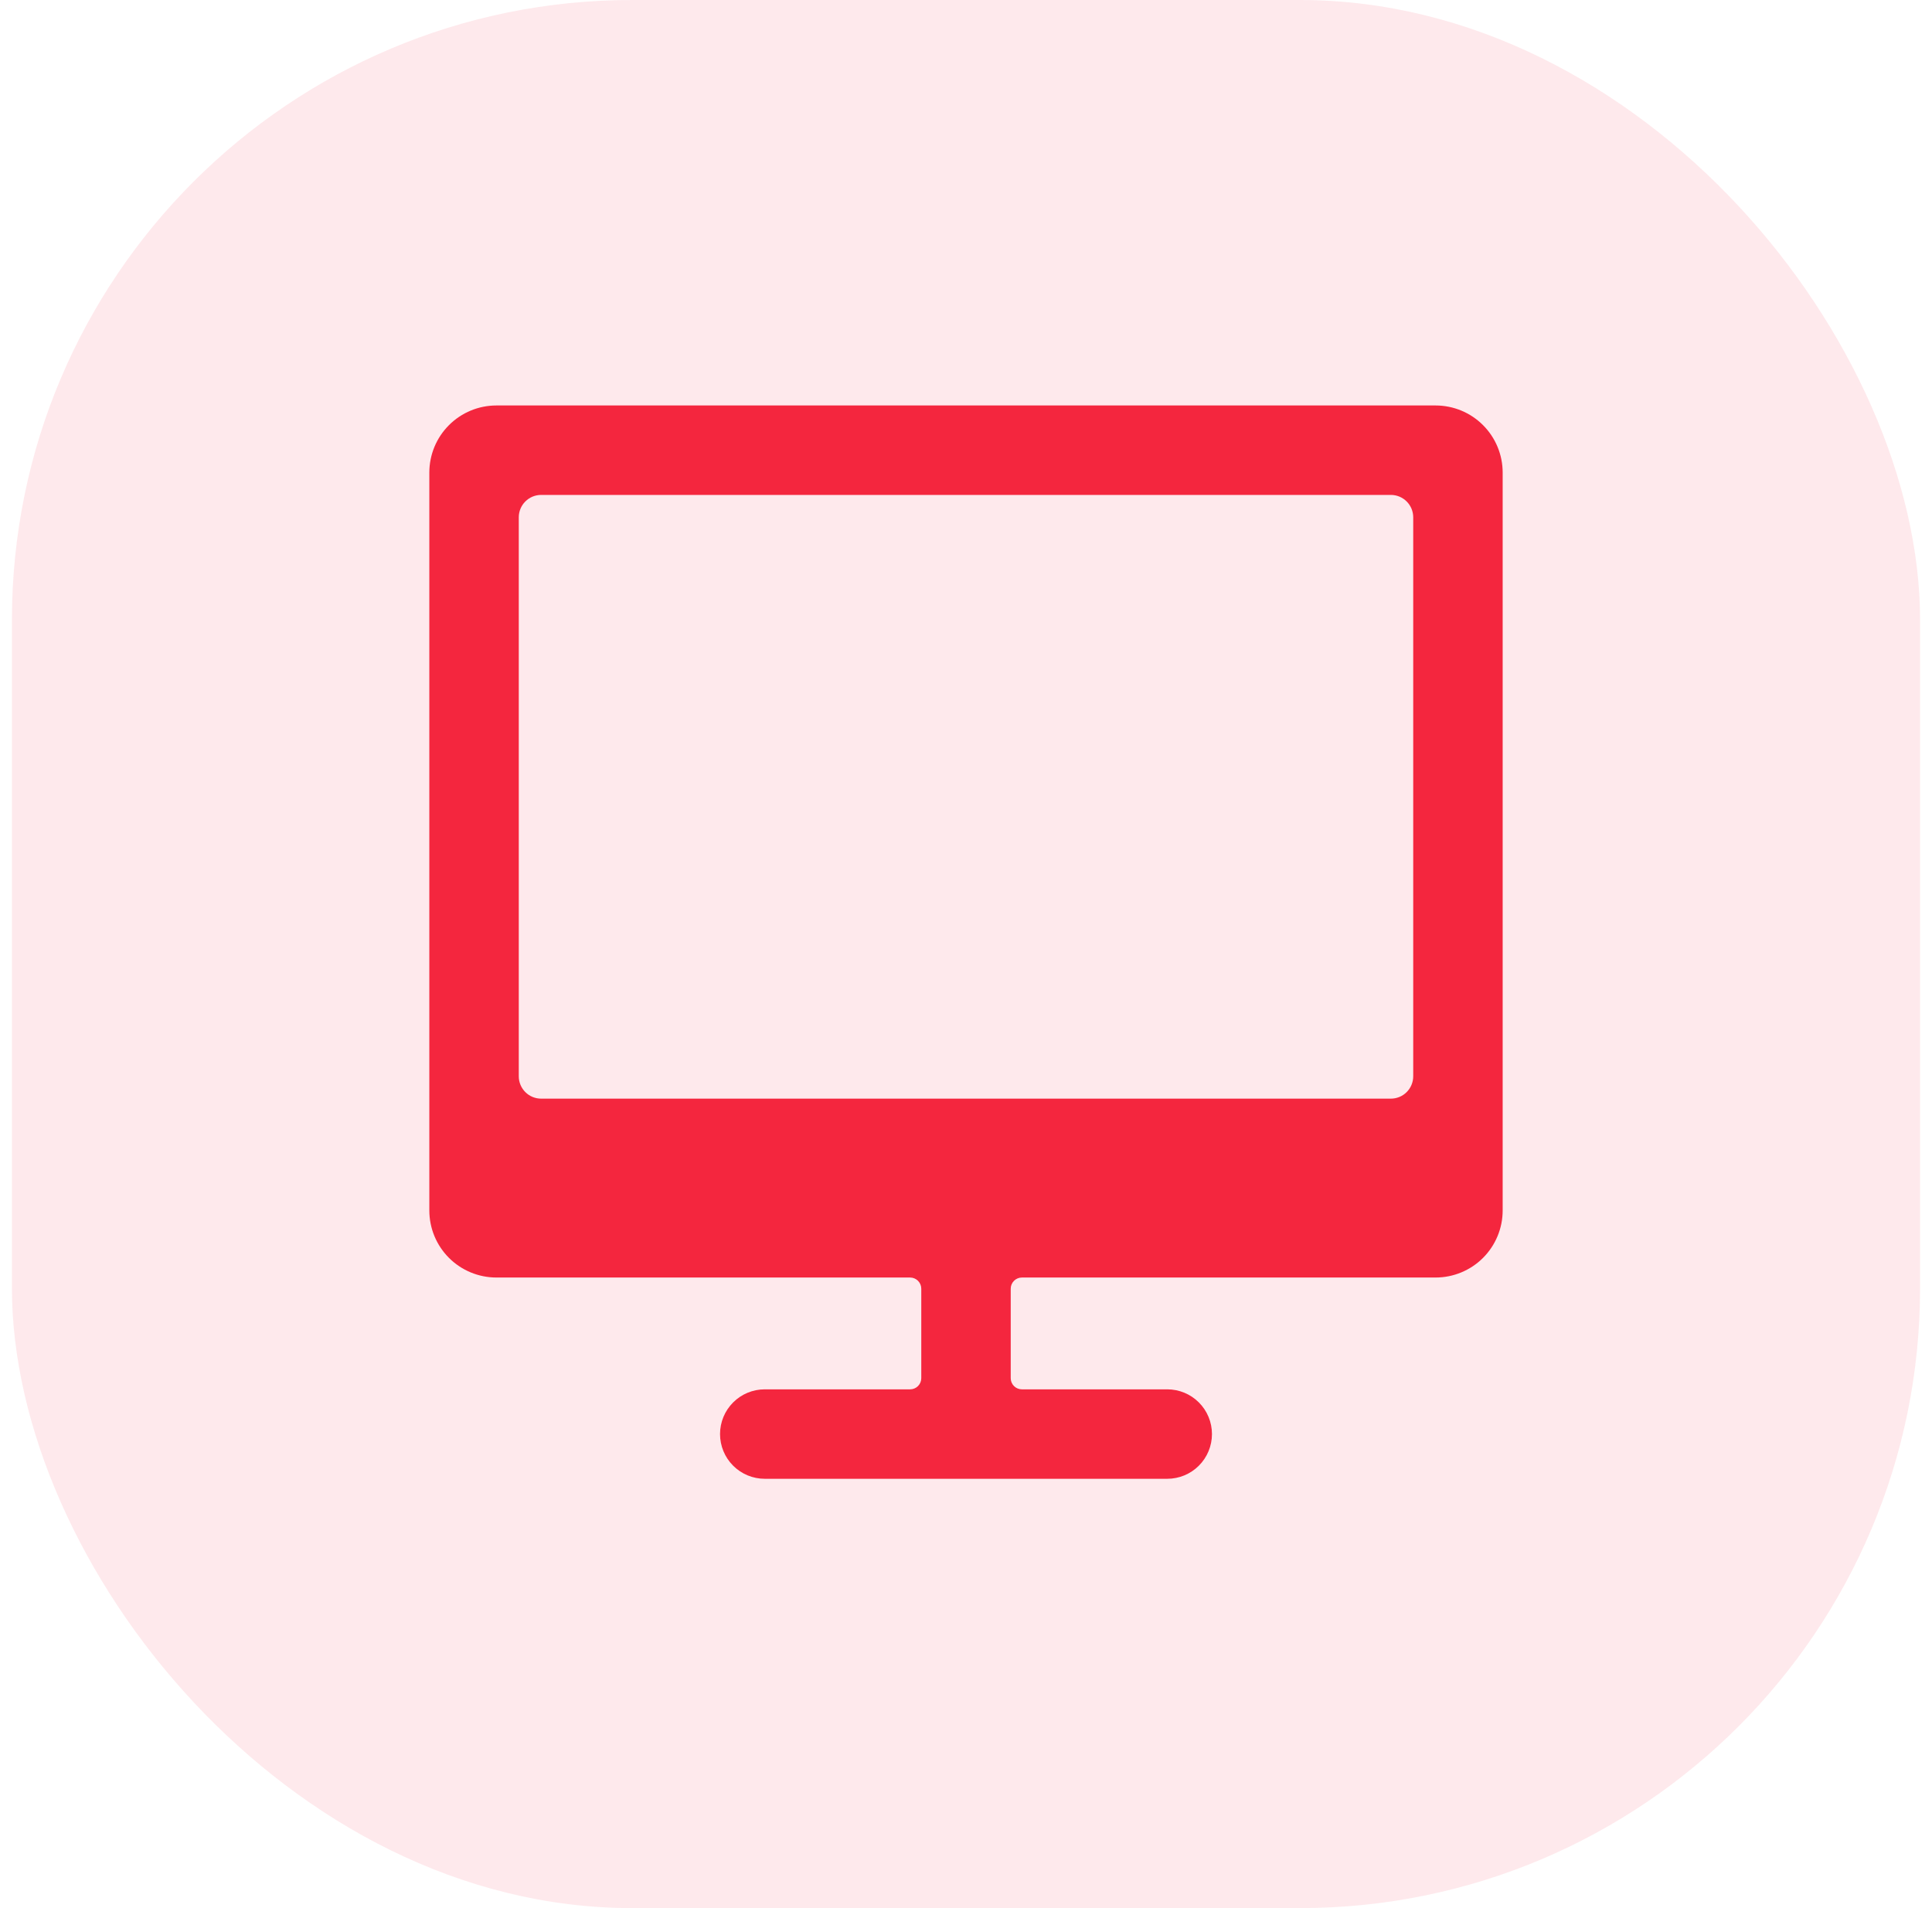
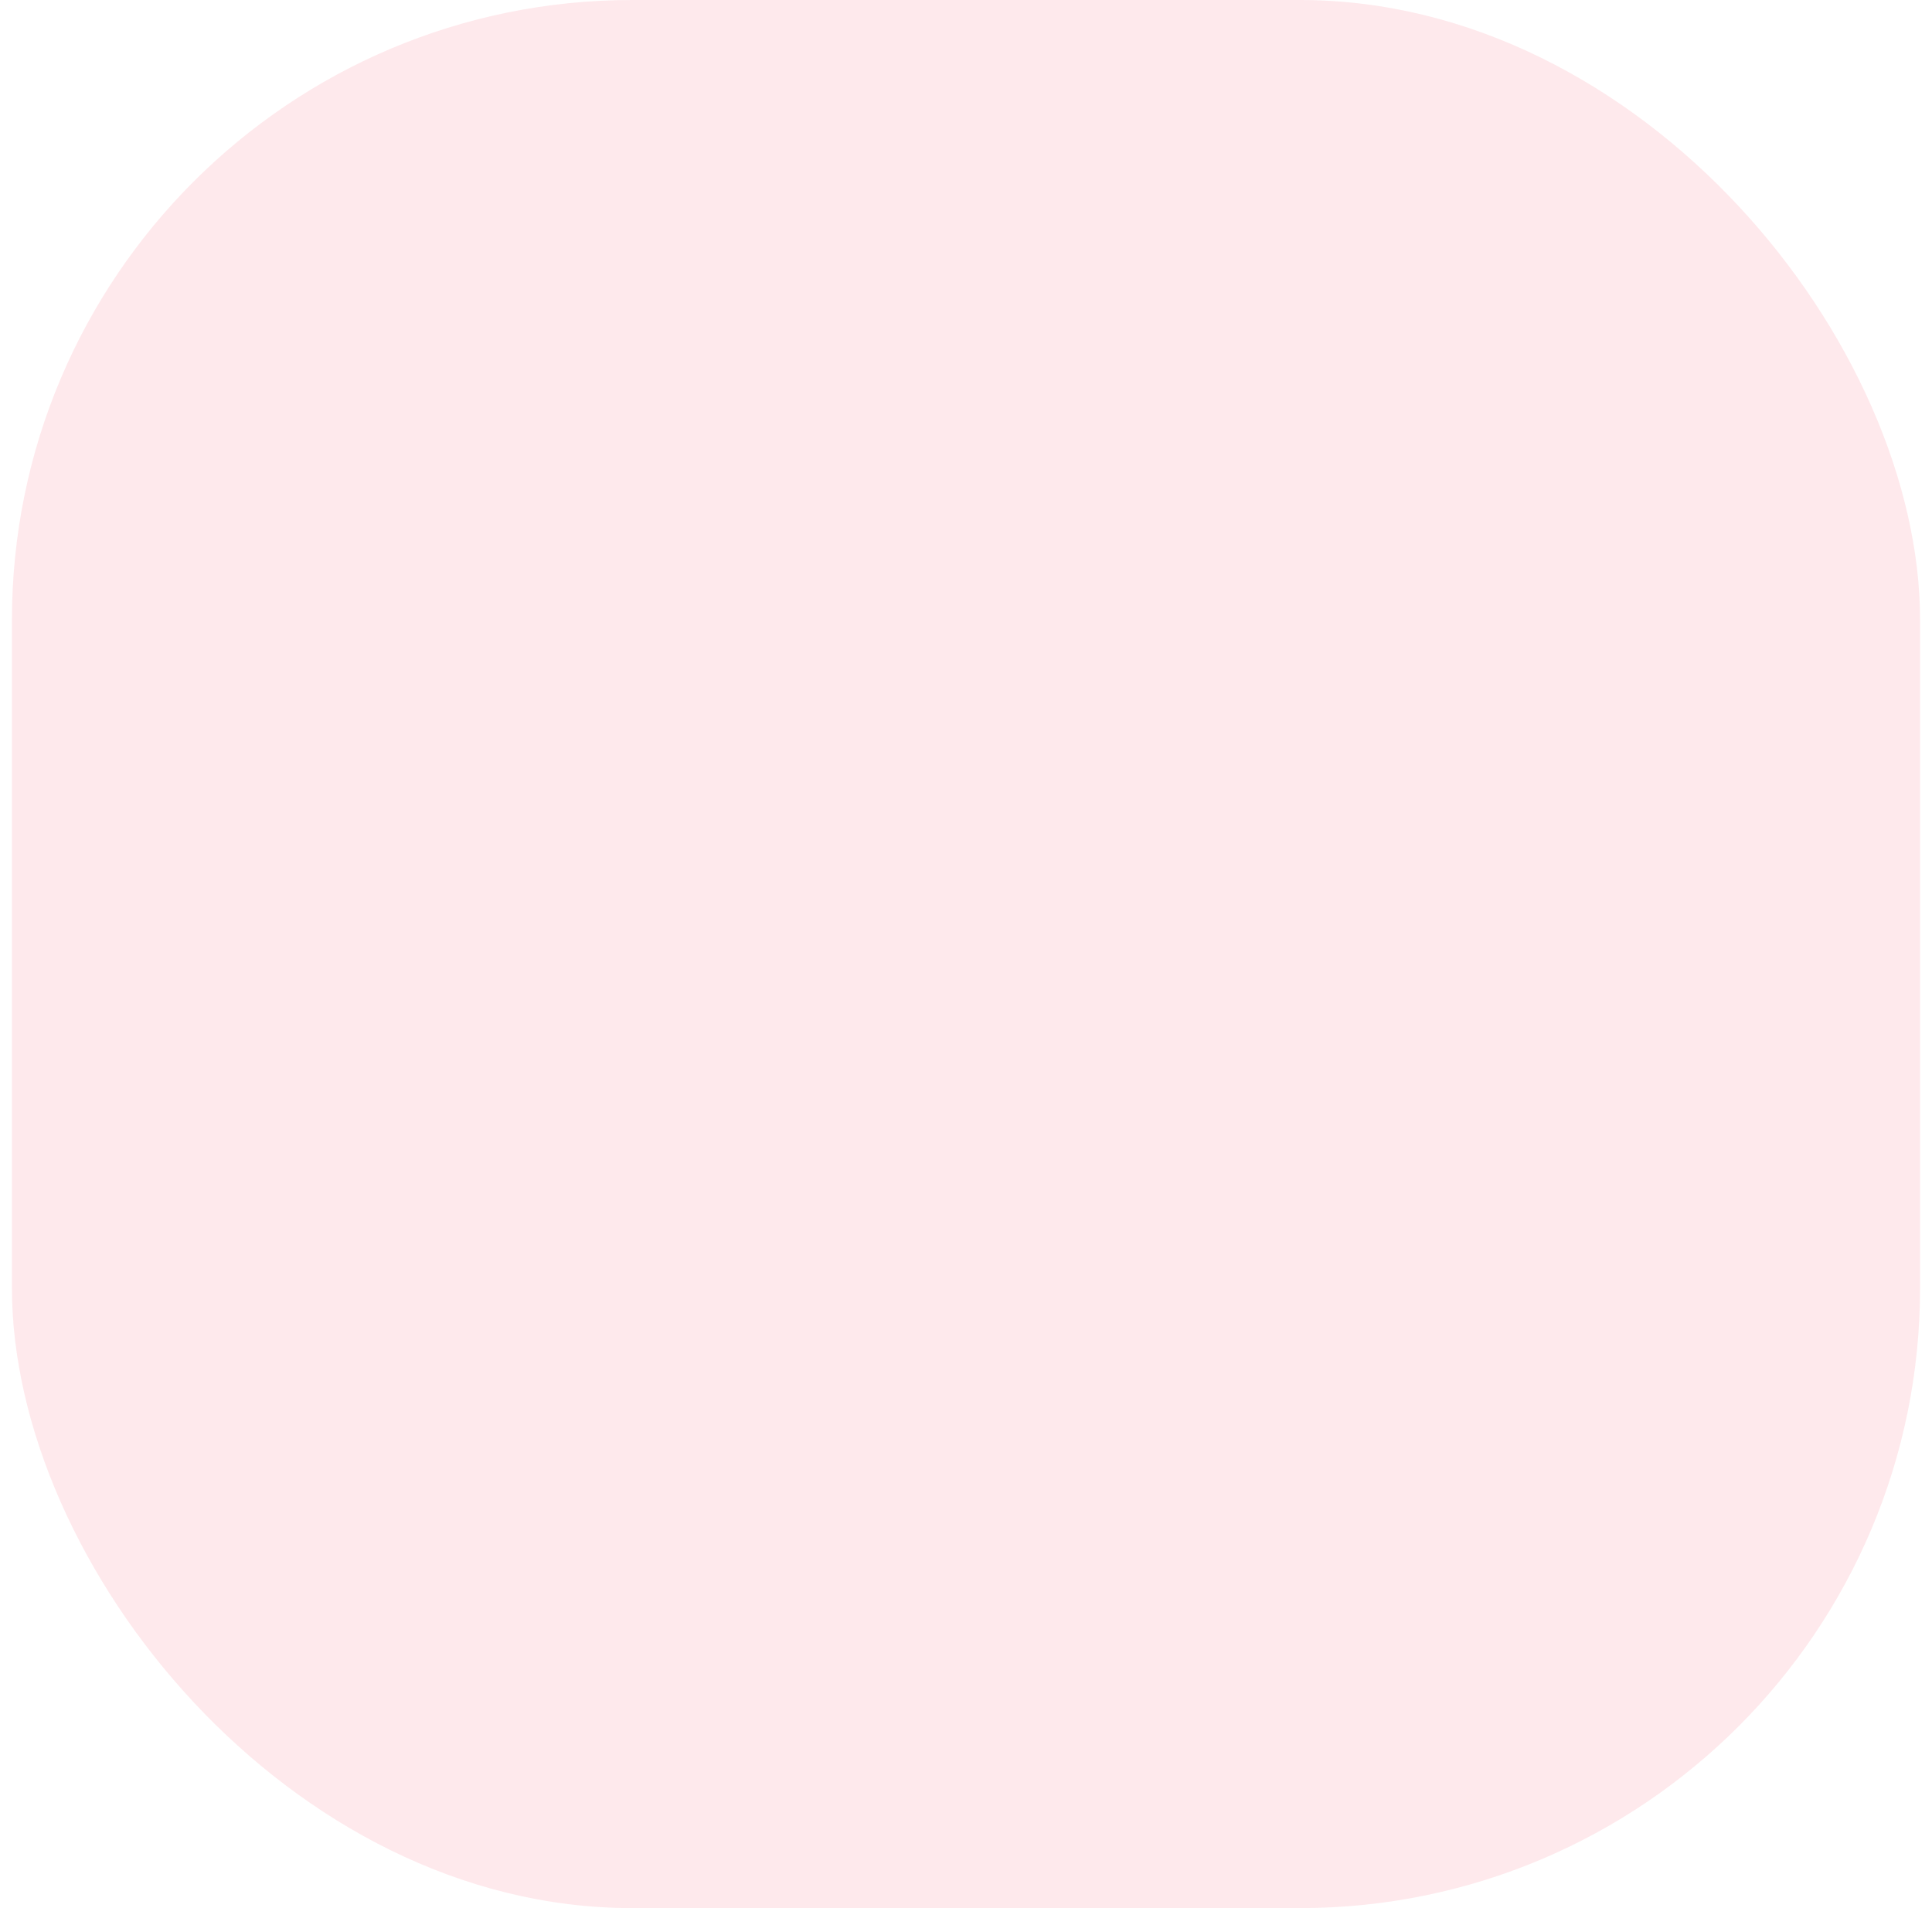
<svg xmlns="http://www.w3.org/2000/svg" width="81" height="80" viewBox="0 0 81 80" fill="none">
  <rect opacity="0.1" x="0.5" width="80" height="80" rx="26" fill="#F4263E" />
  <g clip-path="url(#clip0_5918_2240)">
-     <path d="M60.188 17H20.812C20.067 17 19.351 17.296 18.824 17.824C18.296 18.351 18 19.067 18 19.812V50.75C18 51.496 18.296 52.211 18.824 52.739C19.351 53.266 20.067 53.562 20.812 53.562H38.156C38.281 53.562 38.4 53.612 38.488 53.7C38.576 53.788 38.625 53.907 38.625 54.031V57.781C38.625 57.906 38.576 58.025 38.488 58.113C38.4 58.201 38.281 58.25 38.156 58.25H32.062C31.565 58.25 31.088 58.447 30.737 58.799C30.385 59.151 30.188 59.628 30.188 60.125C30.188 60.622 30.385 61.099 30.737 61.451C31.088 61.803 31.565 62 32.062 62H48.938C49.435 62 49.912 61.803 50.263 61.451C50.615 61.099 50.812 60.622 50.812 60.125C50.812 59.628 50.615 59.151 50.263 58.799C49.912 58.447 49.435 58.25 48.938 58.25H42.844C42.719 58.25 42.6 58.201 42.512 58.113C42.424 58.025 42.375 57.906 42.375 57.781V54.031C42.375 53.907 42.424 53.788 42.512 53.7C42.6 53.612 42.719 53.562 42.844 53.562H60.188C60.933 53.562 61.649 53.266 62.176 52.739C62.704 52.211 63 51.496 63 50.75V19.812C63 19.067 62.704 18.351 62.176 17.824C61.649 17.296 60.933 17 60.188 17V17ZM59.25 45.125C59.25 45.374 59.151 45.612 58.975 45.788C58.8 45.964 58.561 46.062 58.312 46.062H22.688C22.439 46.062 22.2 45.964 22.025 45.788C21.849 45.612 21.75 45.374 21.75 45.125V21.688C21.75 21.439 21.849 21.2 22.025 21.025C22.2 20.849 22.439 20.75 22.688 20.75H58.312C58.561 20.75 58.8 20.849 58.975 21.025C59.151 21.2 59.25 21.439 59.25 21.688V45.125Z" fill="#F4263E" />
-   </g>
+     </g>
  <defs>
    <clipPath id="clip0_5918_2240">
-       <rect width="45" height="45" fill="white" transform="translate(18 17)" />
-     </clipPath>
+       </clipPath>
  </defs>
</svg>